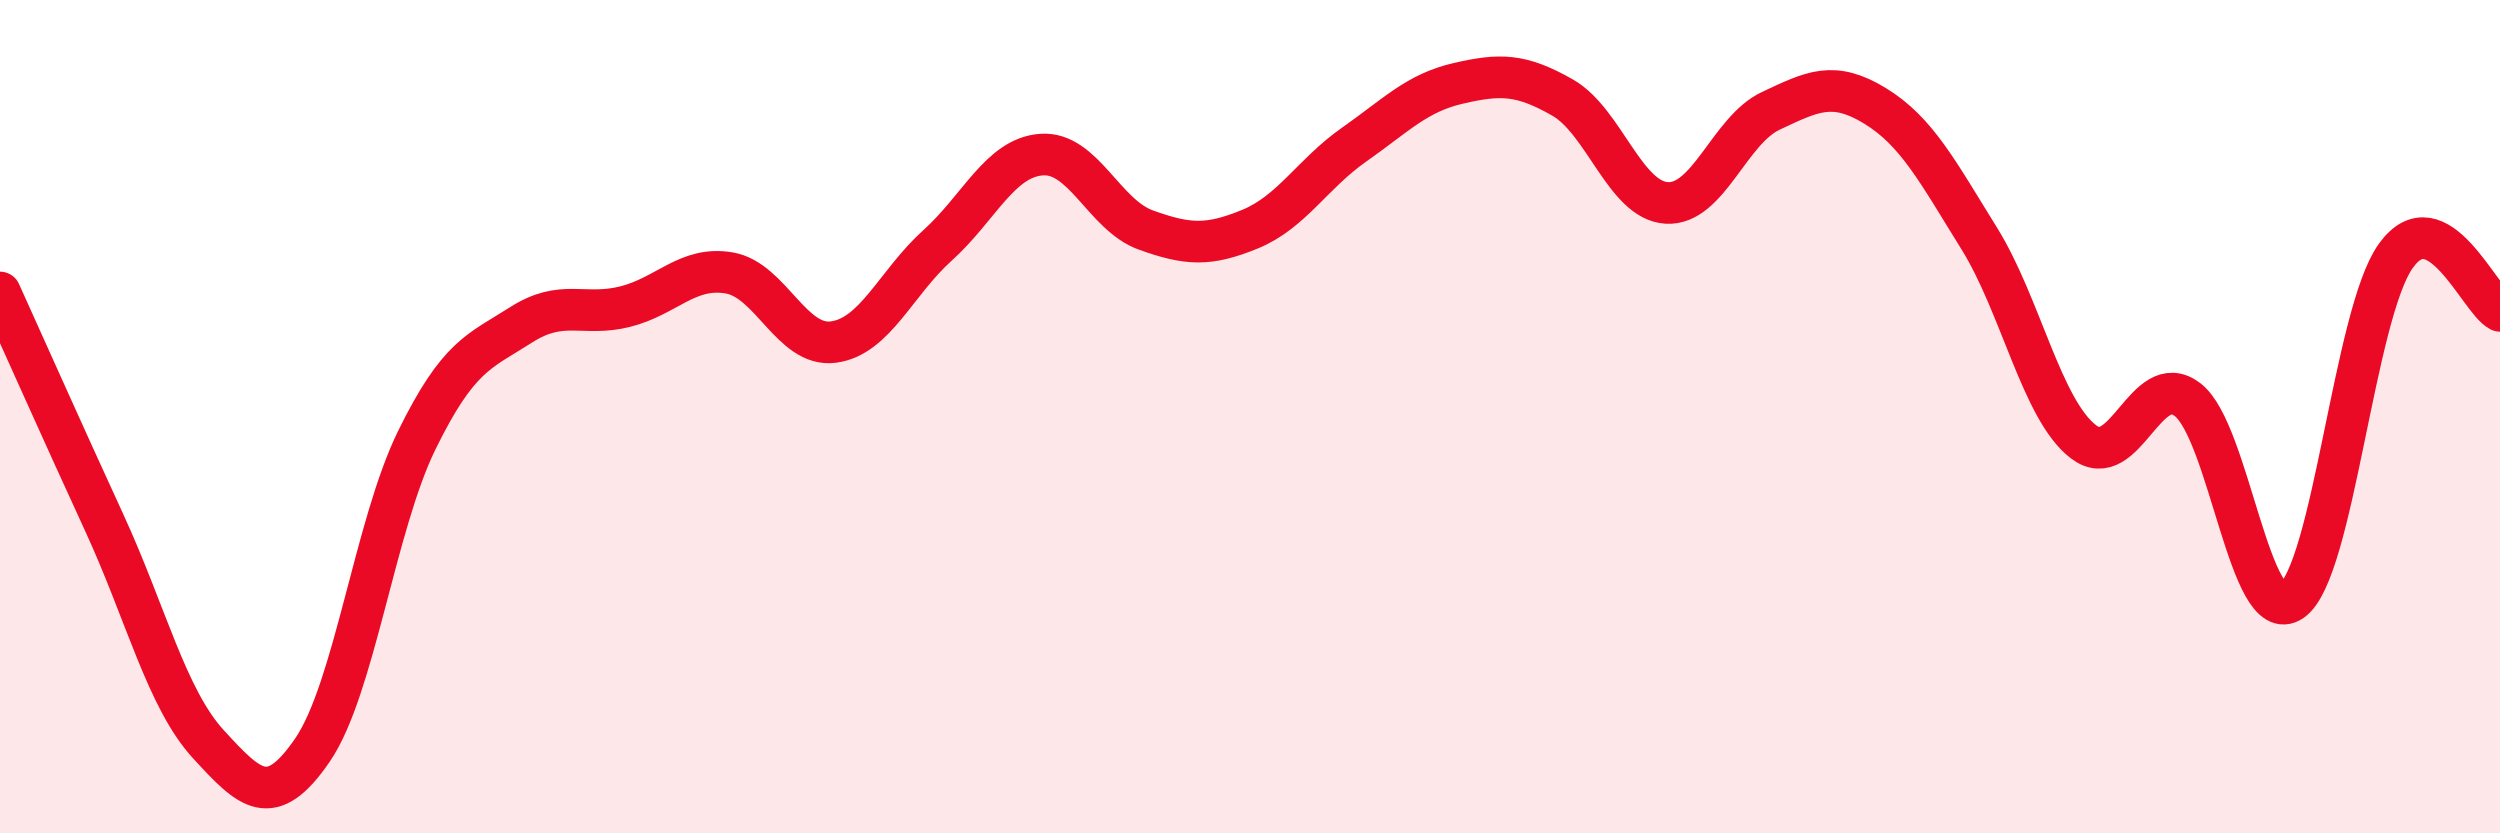
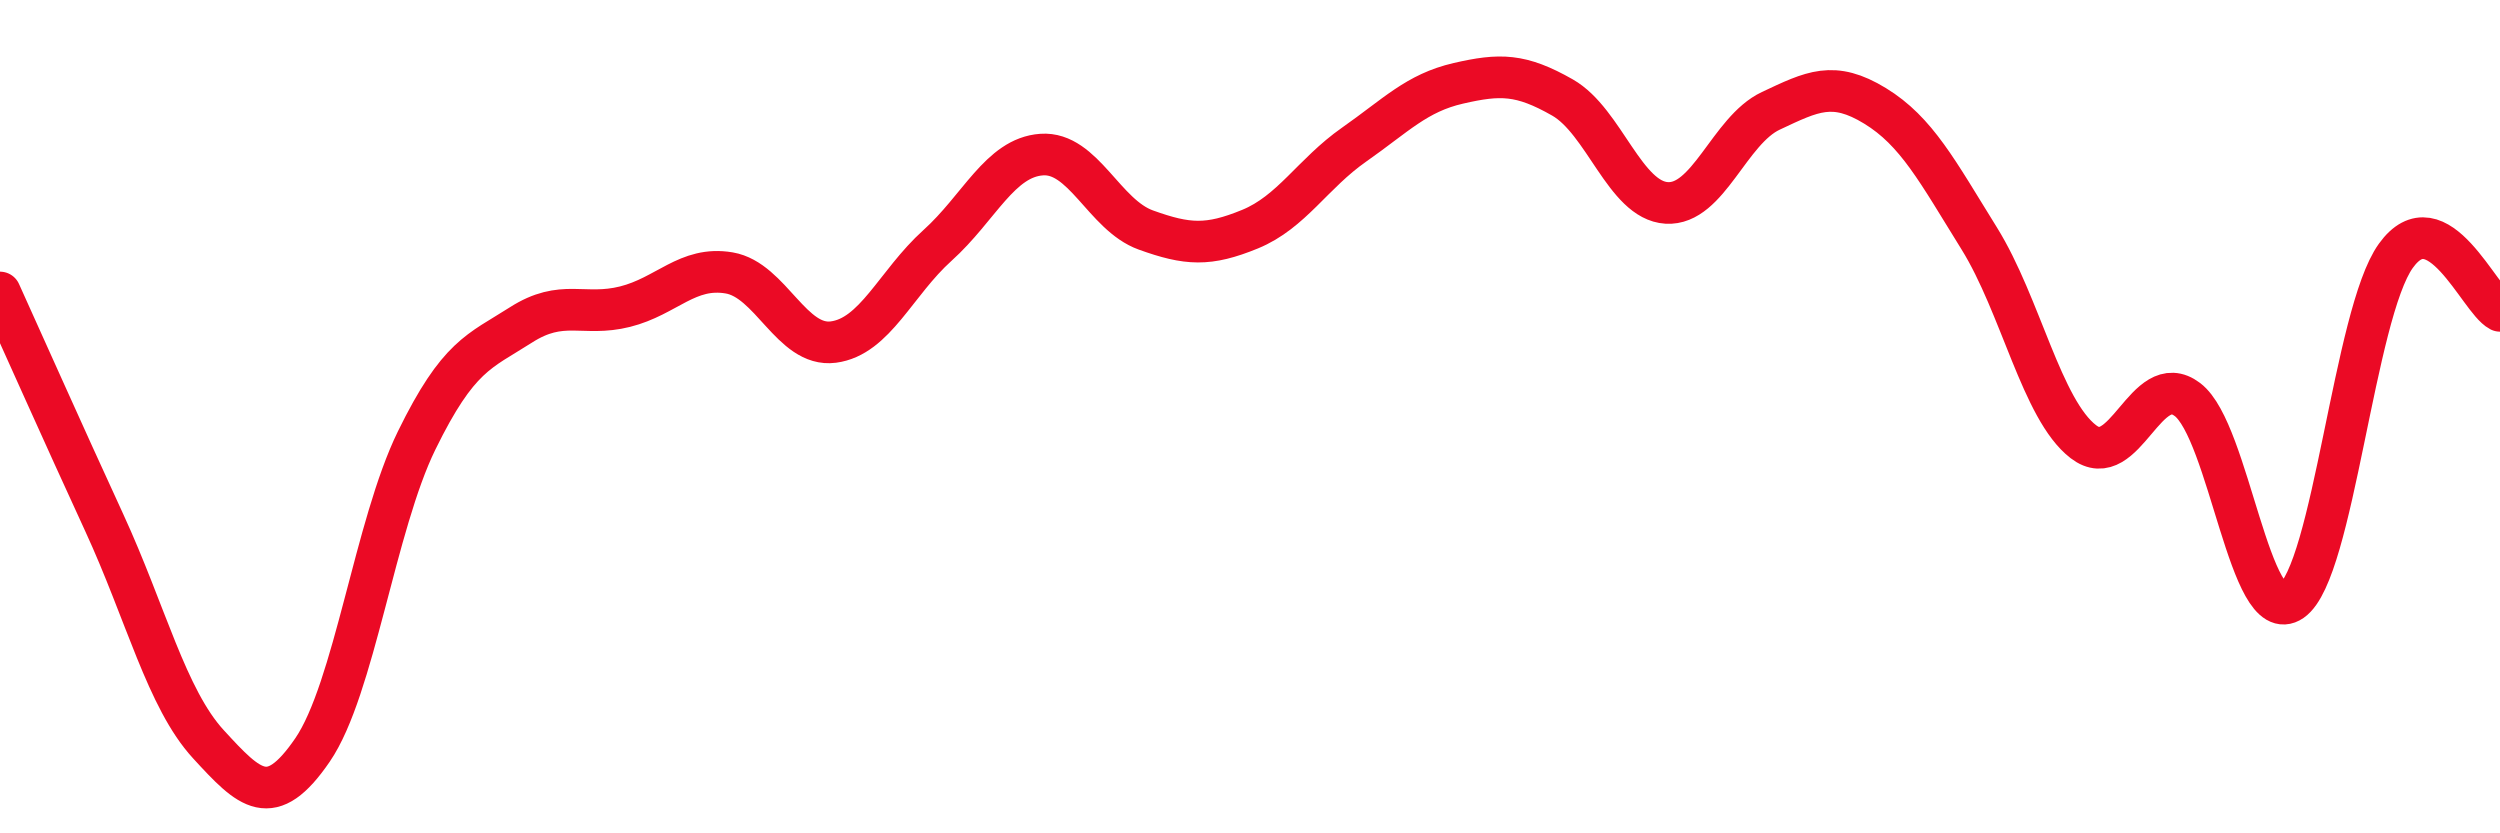
<svg xmlns="http://www.w3.org/2000/svg" width="60" height="20" viewBox="0 0 60 20">
-   <path d="M 0,7.02 C 0.5,8.12 1.5,10.37 2.5,12.54 C 3.5,14.71 4,16.77 5,17.86 C 6,18.95 6.5,19.46 7.5,18 C 8.5,16.54 9,12.61 10,10.57 C 11,8.53 11.5,8.44 12.5,7.8 C 13.5,7.16 14,7.61 15,7.36 C 16,7.11 16.5,6.38 17.5,6.55 C 18.5,6.72 19,8.34 20,8.21 C 21,8.08 21.5,6.79 22.5,5.89 C 23.5,4.99 24,3.78 25,3.71 C 26,3.64 26.5,5.16 27.5,5.52 C 28.5,5.88 29,5.91 30,5.5 C 31,5.09 31.5,4.17 32.5,3.47 C 33.5,2.77 34,2.23 35,2 C 36,1.77 36.5,1.77 37.5,2.34 C 38.5,2.91 39,4.81 40,4.87 C 41,4.93 41.5,3.13 42.5,2.66 C 43.5,2.19 44,1.93 45,2.54 C 46,3.15 46.5,4.11 47.5,5.72 C 48.5,7.33 49,9.83 50,10.6 C 51,11.37 51.5,8.83 52.5,9.59 C 53.5,10.35 54,15.11 55,14.42 C 56,13.73 56.5,7.53 57.5,6.14 C 58.5,4.75 59.5,7.2 60,7.46L60 20L0 20Z" fill="#EB0A25" opacity="0.1" stroke-linecap="round" stroke-linejoin="round" />
  <path d="M 0,7.02 C 0.5,8.12 1.5,10.37 2.5,12.54 C 3.5,14.71 4,16.77 5,17.86 C 6,18.95 6.5,19.46 7.5,18 C 8.5,16.54 9,12.61 10,10.57 C 11,8.53 11.5,8.44 12.5,7.8 C 13.5,7.16 14,7.61 15,7.36 C 16,7.11 16.5,6.38 17.5,6.55 C 18.5,6.72 19,8.34 20,8.21 C 21,8.08 21.5,6.79 22.5,5.89 C 23.5,4.99 24,3.78 25,3.71 C 26,3.64 26.5,5.16 27.5,5.52 C 28.5,5.88 29,5.91 30,5.5 C 31,5.09 31.5,4.17 32.5,3.47 C 33.5,2.77 34,2.23 35,2 C 36,1.77 36.5,1.77 37.5,2.34 C 38.5,2.91 39,4.81 40,4.87 C 41,4.93 41.5,3.13 42.5,2.66 C 43.5,2.19 44,1.93 45,2.54 C 46,3.15 46.5,4.11 47.5,5.72 C 48.5,7.33 49,9.83 50,10.6 C 51,11.37 51.5,8.83 52.5,9.59 C 53.5,10.35 54,15.11 55,14.42 C 56,13.73 56.5,7.53 57.5,6.14 C 58.5,4.75 59.5,7.2 60,7.46" stroke="#EB0A25" stroke-width="1" fill="none" stroke-linecap="round" stroke-linejoin="round" />
</svg>